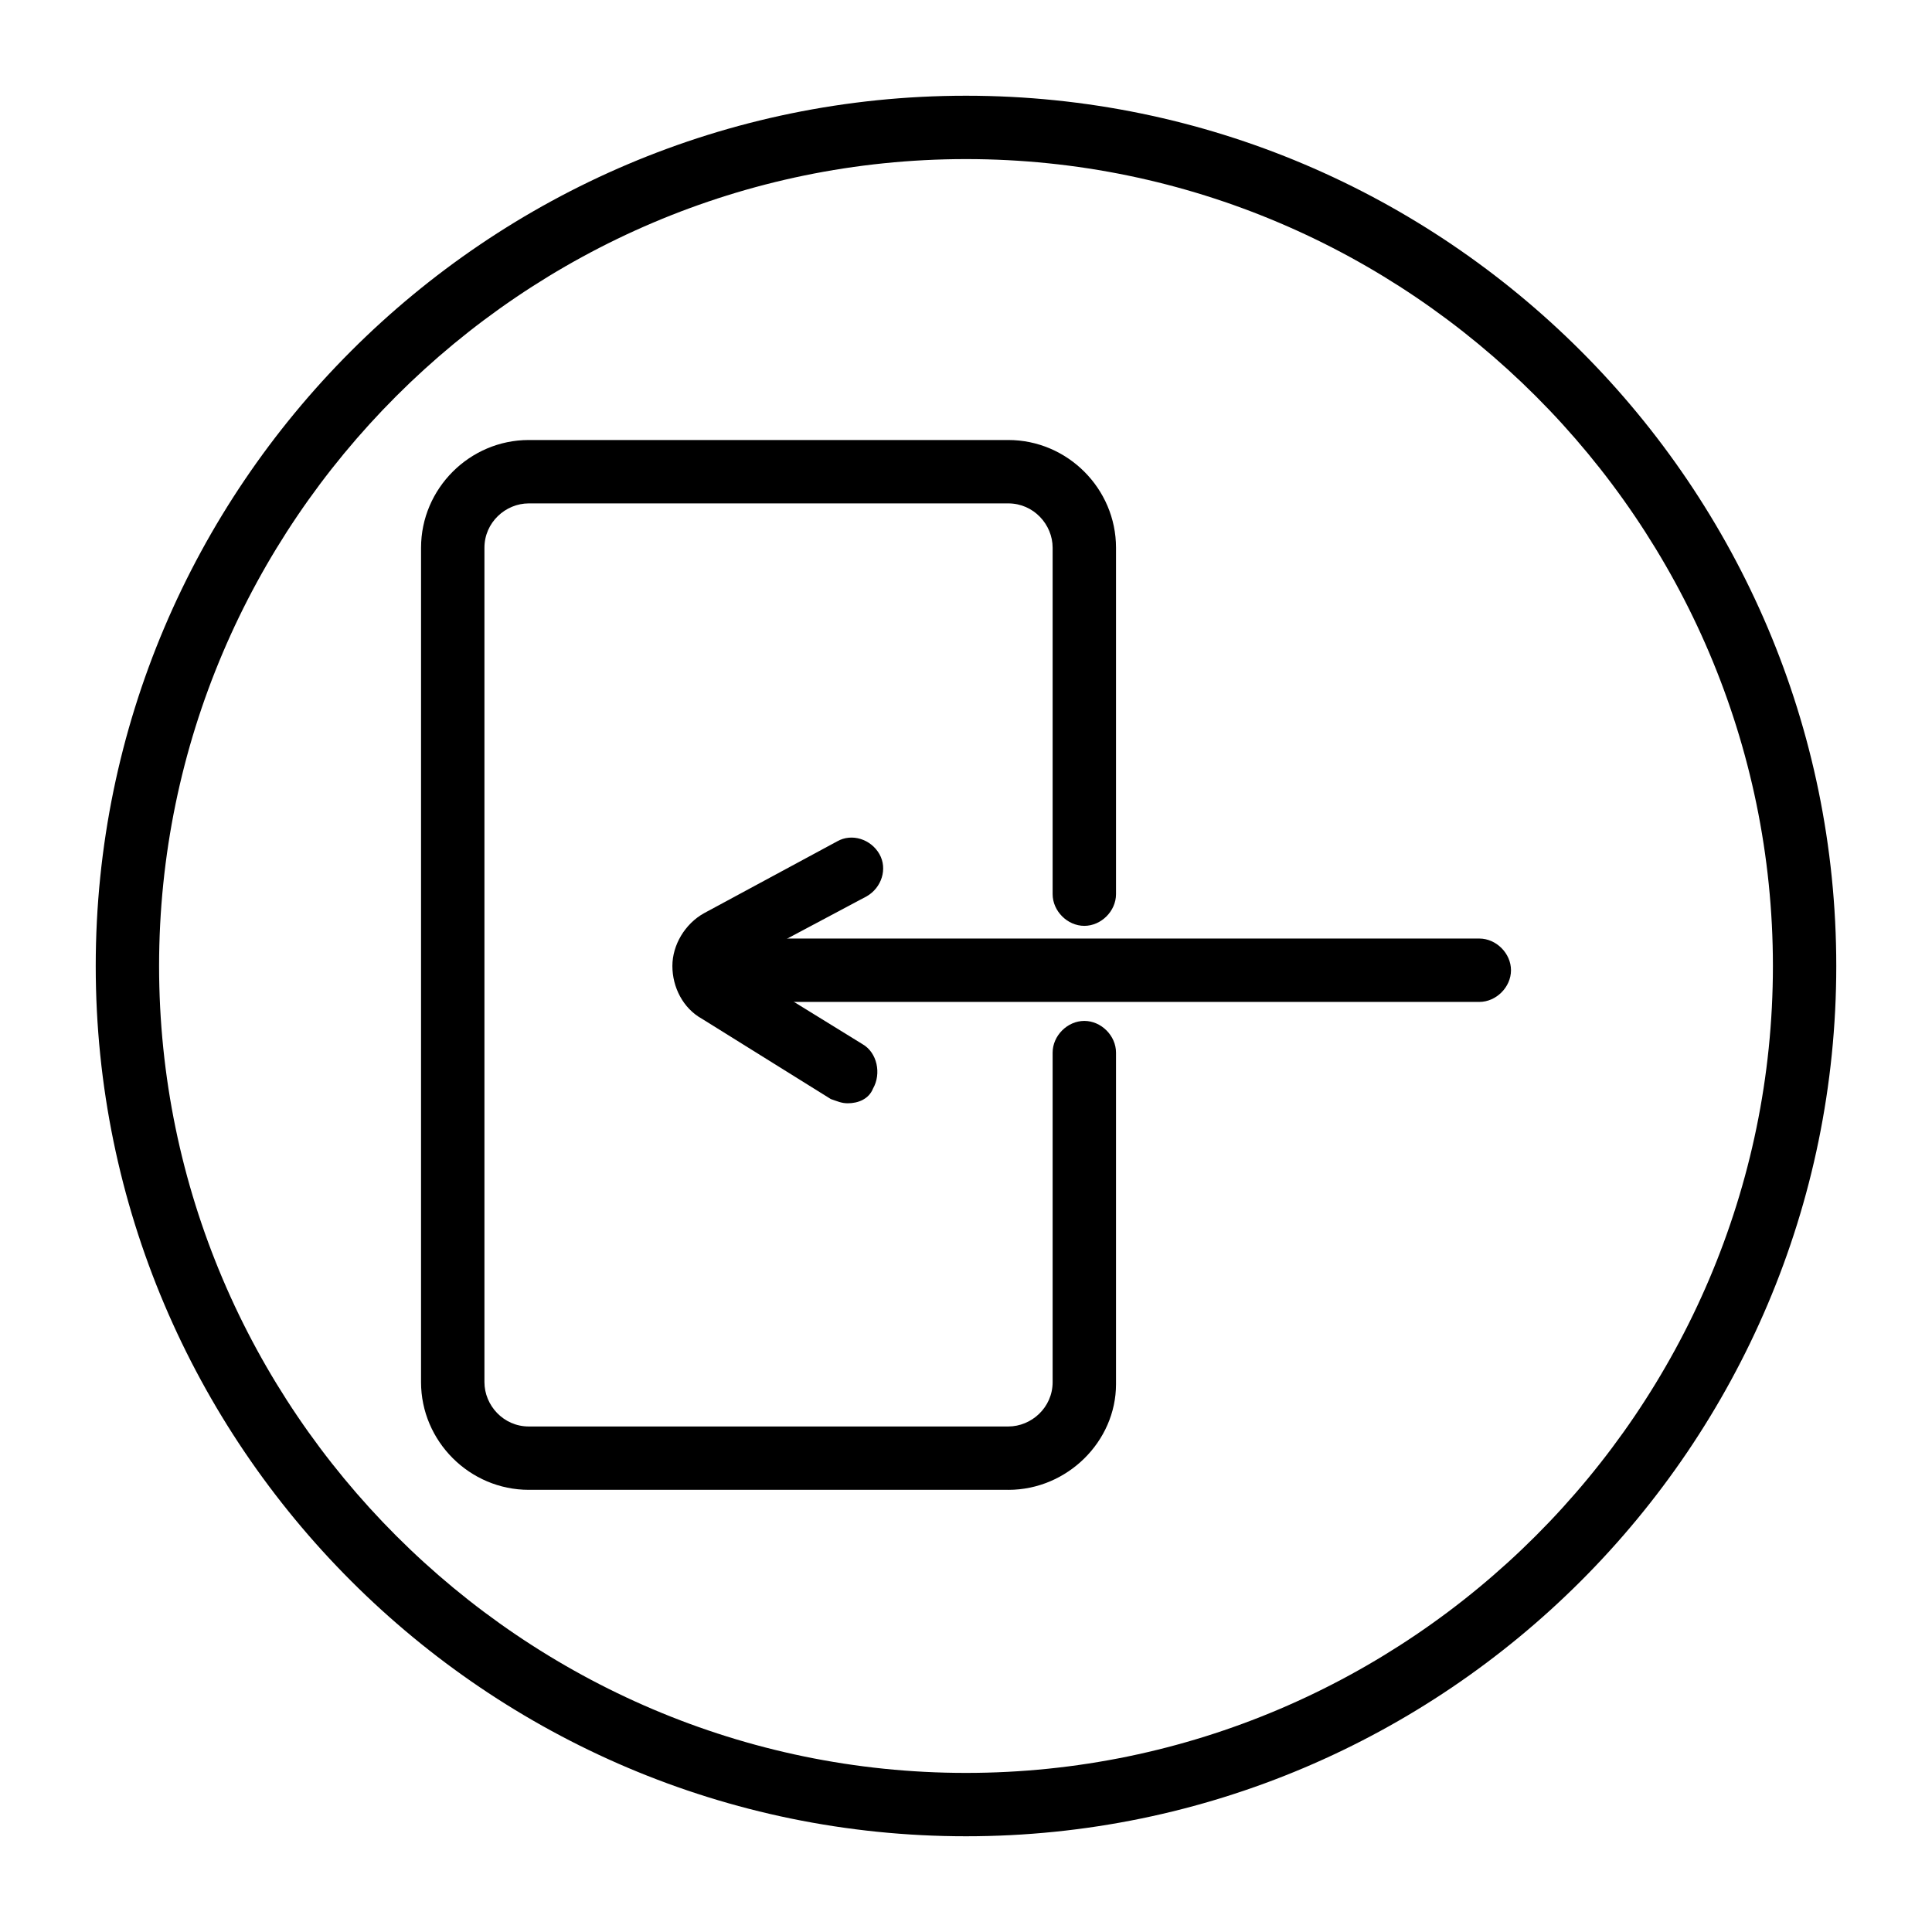
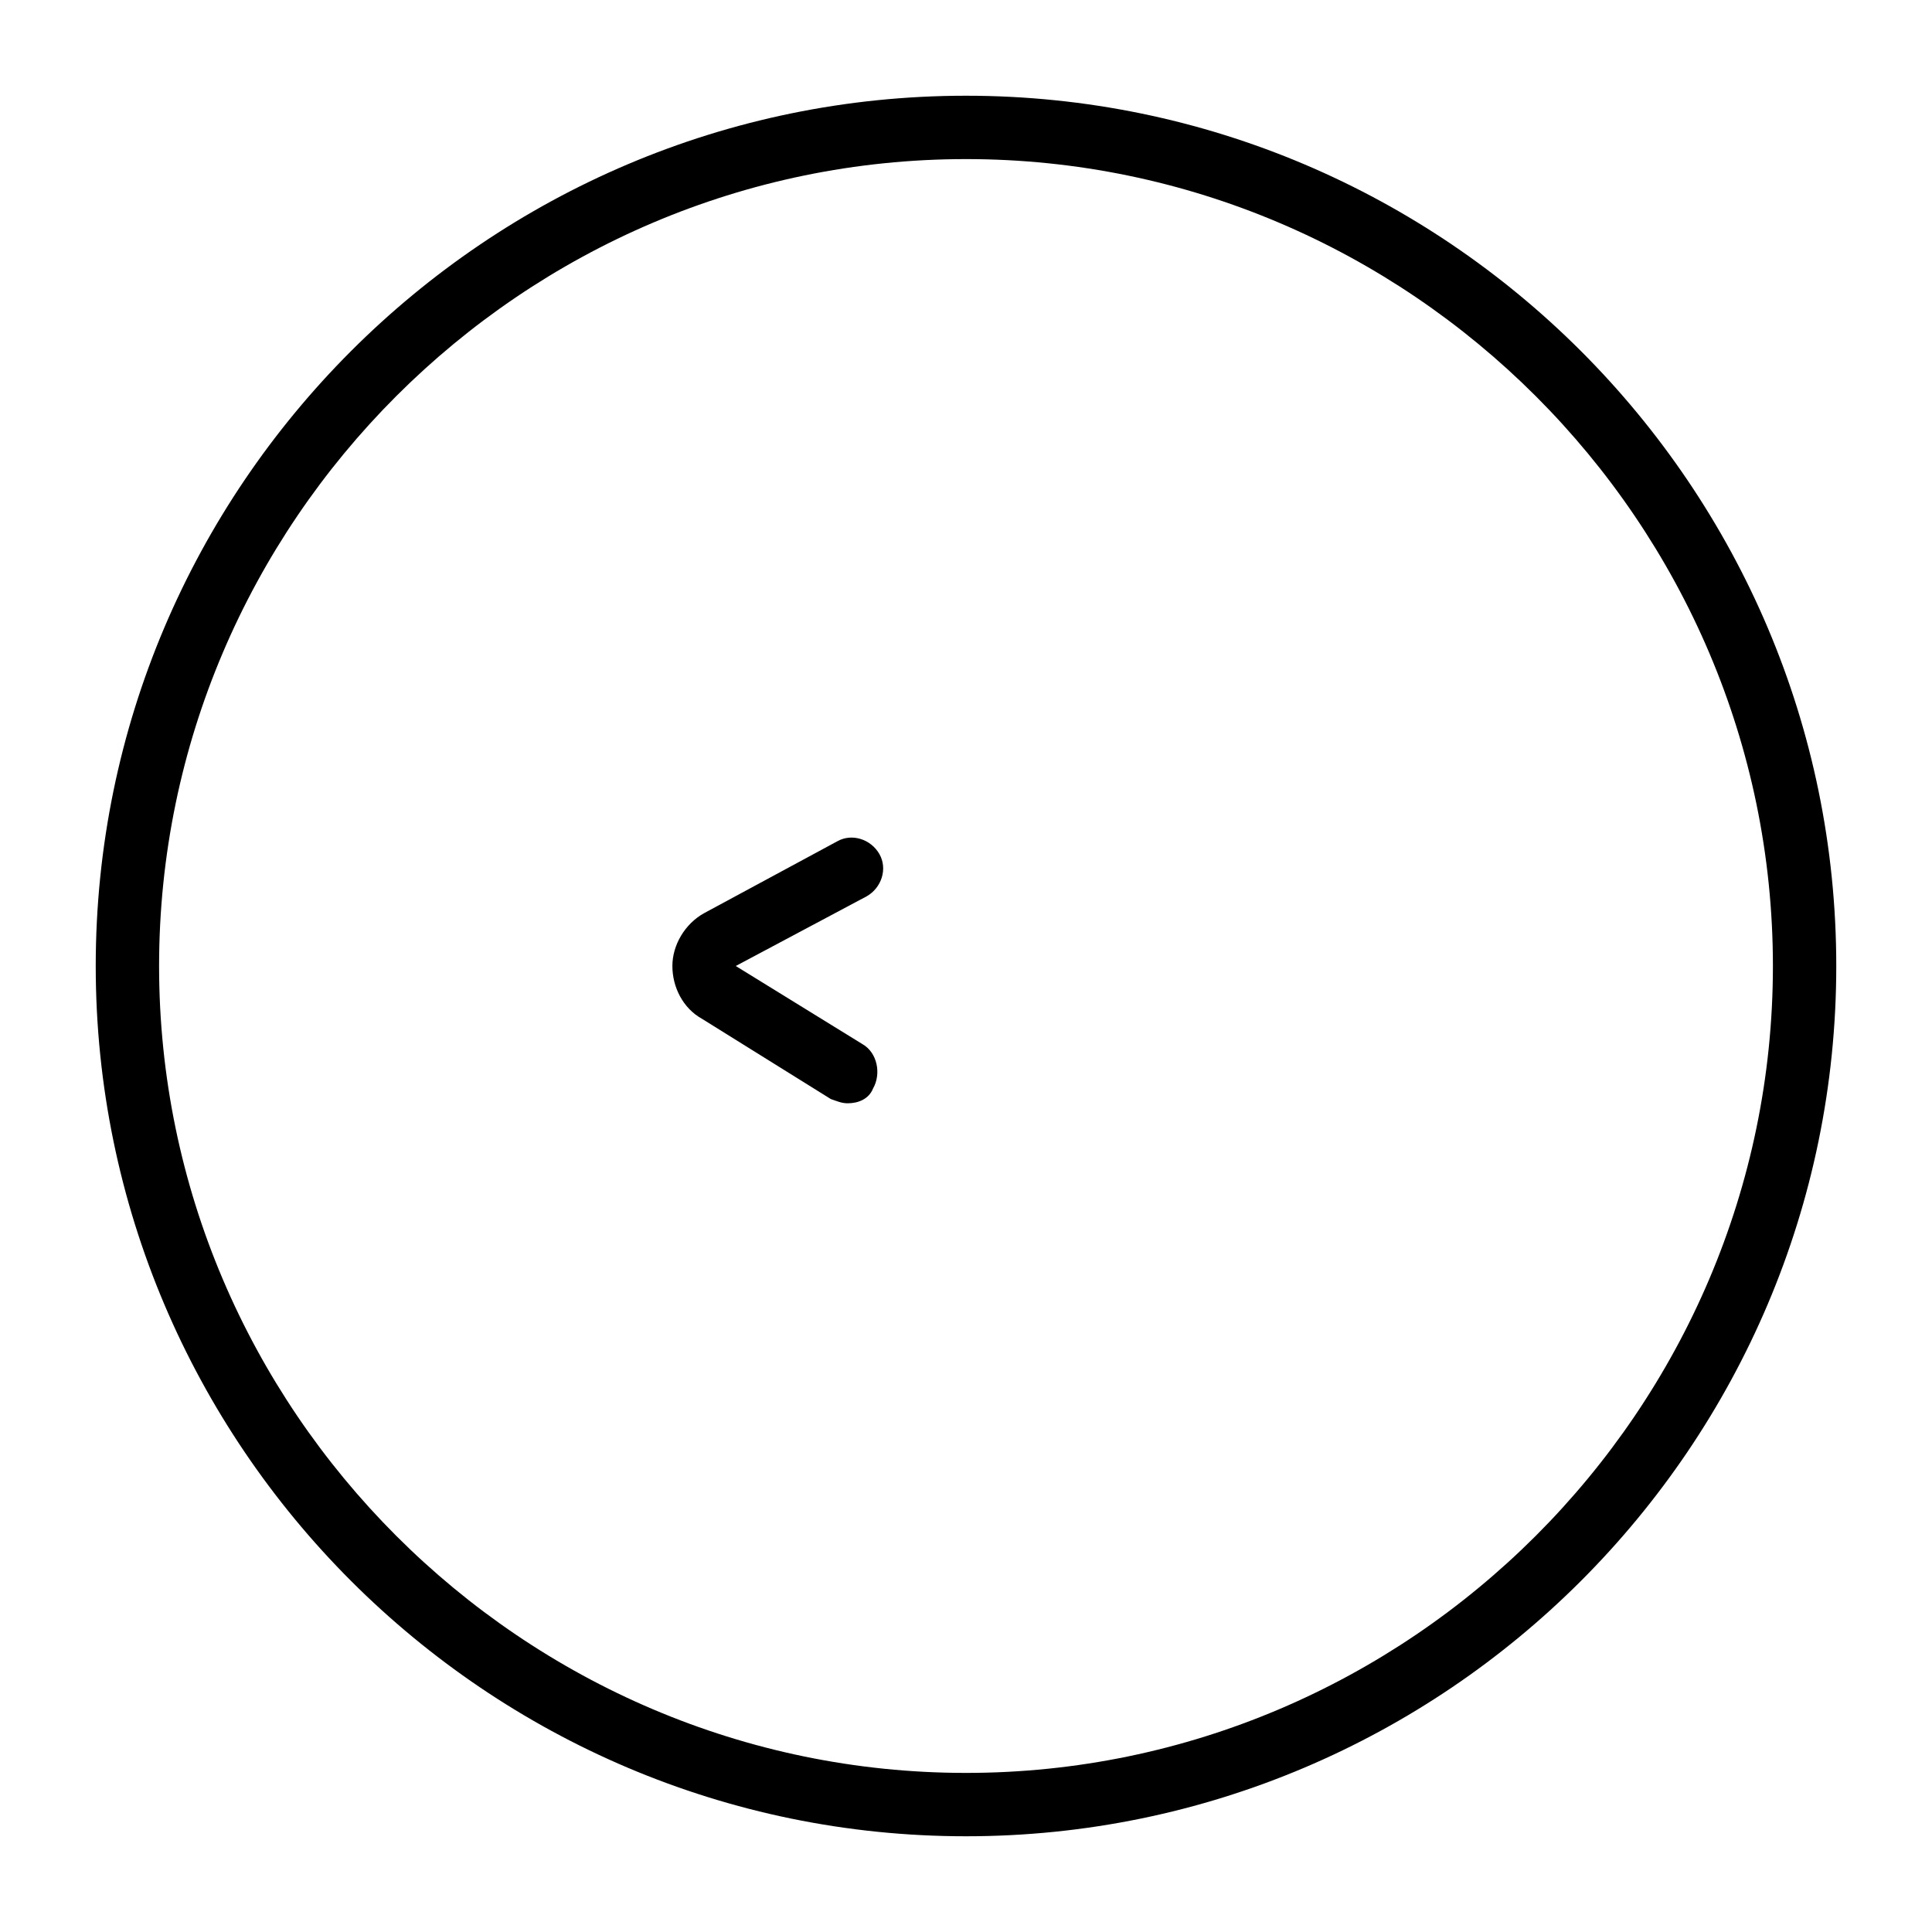
<svg xmlns="http://www.w3.org/2000/svg" fill="#000000" width="800px" height="800px" version="1.1" viewBox="144 144 512 512">
  <g>
    <path d="m400 630.63c-127.07 0-230.63-103.56-230.63-230.63 0-127.07 103.56-230.63 230.63-230.63 127.07 0 230.63 103.56 230.63 230.63 0 127.07-103.56 230.63-230.63 230.63zm0-444.47c-117.56 0-213.84 96.281-213.84 213.84 0 117.55 96.281 213.84 213.84 213.84 117.55 0 213.84-96.281 213.84-213.84 0-117.56-96.281-213.84-213.84-213.84z" />
-     <path d="m411.2 538.82h-127.07c-15.676 0-28.551-12.875-28.551-28.551l0.004-221.11c0-15.676 12.875-28.551 28.551-28.551h127.07c15.676 0 28.551 12.875 28.551 28.551v91.805c0 4.477-3.918 8.398-8.398 8.398-4.477 0-8.398-3.918-8.398-8.398v-91.805c0-6.156-5.039-11.754-11.754-11.754h-127.07c-6.156 0-11.754 5.039-11.754 11.754v221.12c0 6.156 5.039 11.754 11.754 11.754h127.07c6.156 0 11.754-5.039 11.754-11.754v-87.328c0-4.477 3.918-8.398 8.398-8.398 4.477 0 8.398 3.918 8.398 8.398v87.887c-0.004 15.113-12.879 27.988-28.551 27.988z" />
-     <path d="m536.03 409.52h-201.52c-4.477 0-8.398-3.918-8.398-8.398 0-4.477 3.918-8.398 8.398-8.398h201.52c4.477 0 8.398 3.918 8.398 8.398 0 4.481-3.922 8.398-8.398 8.398z" />
    <path d="m368.65 436.38c-1.68 0-2.801-0.559-4.477-1.121l-34.148-21.273c-5.035-2.793-7.836-8.391-7.836-13.988s3.359-11.195 8.398-13.996l35.266-19.031c3.918-2.238 8.957-0.559 11.195 3.359s0.559 8.957-3.359 11.195l-34.707 18.473 33.586 20.711c3.918 2.238 5.039 7.836 2.801 11.754-1.117 2.801-3.918 3.918-6.719 3.918z" />
  </g>
</svg>